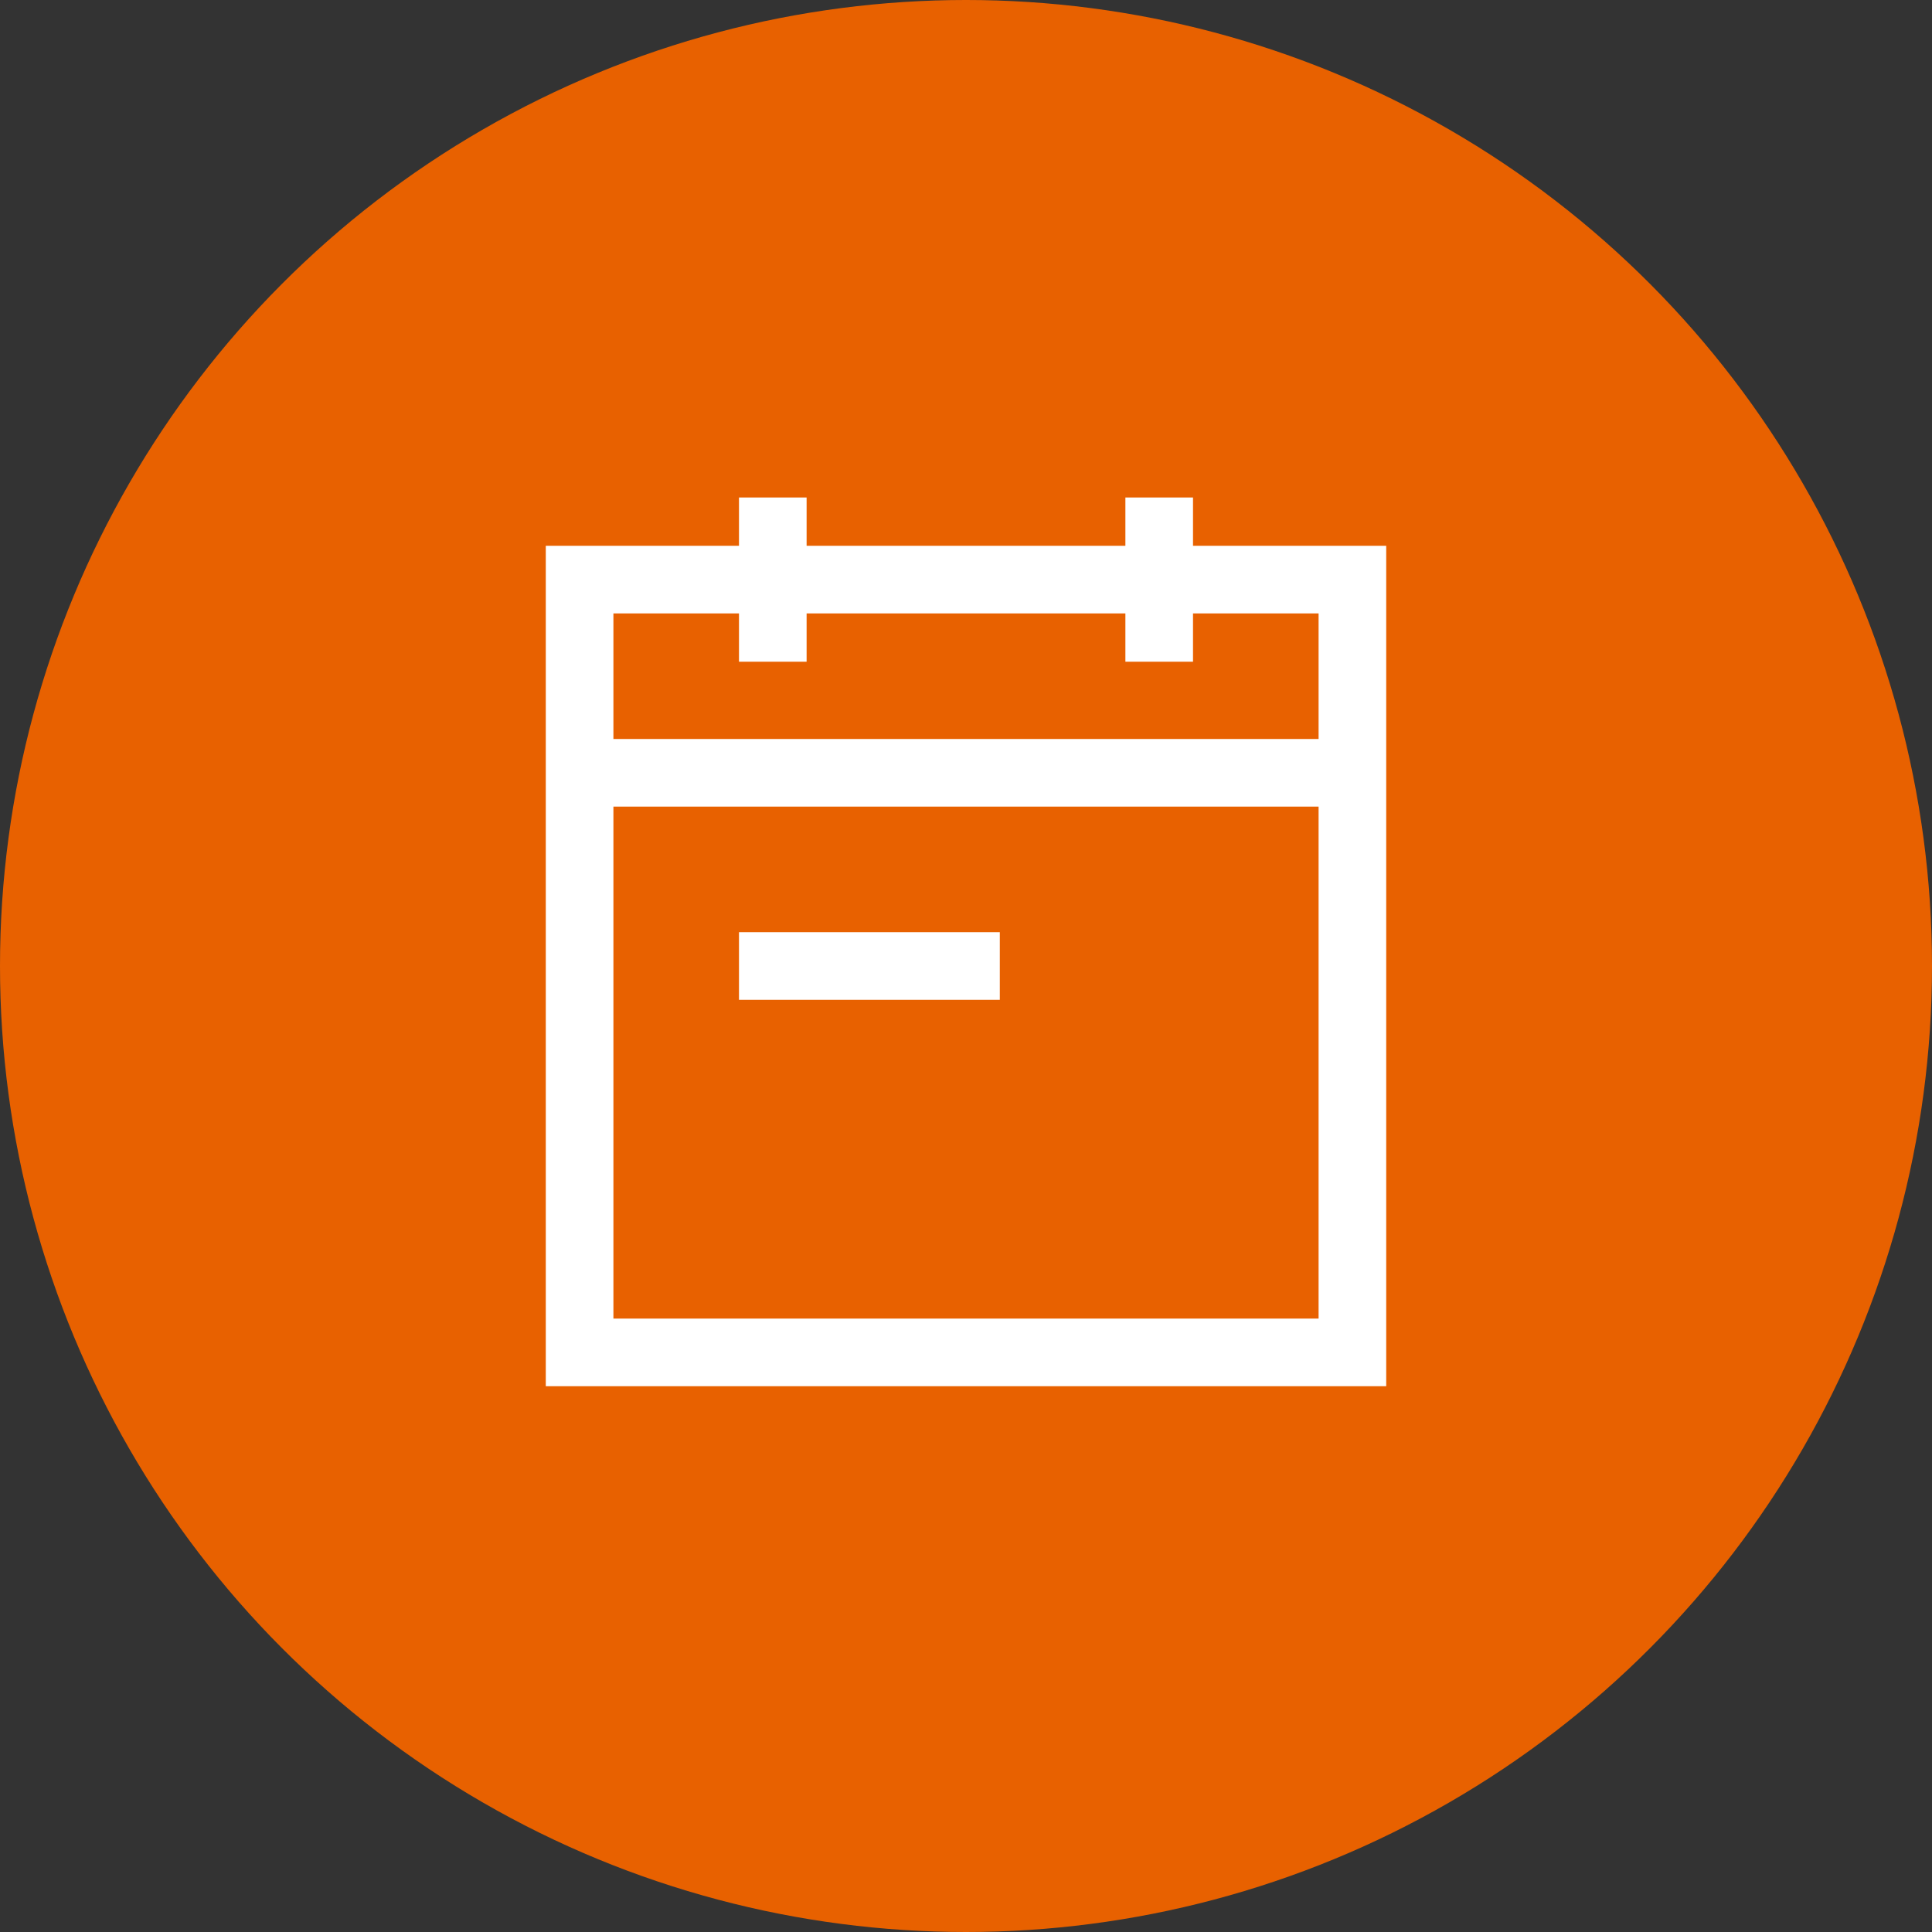
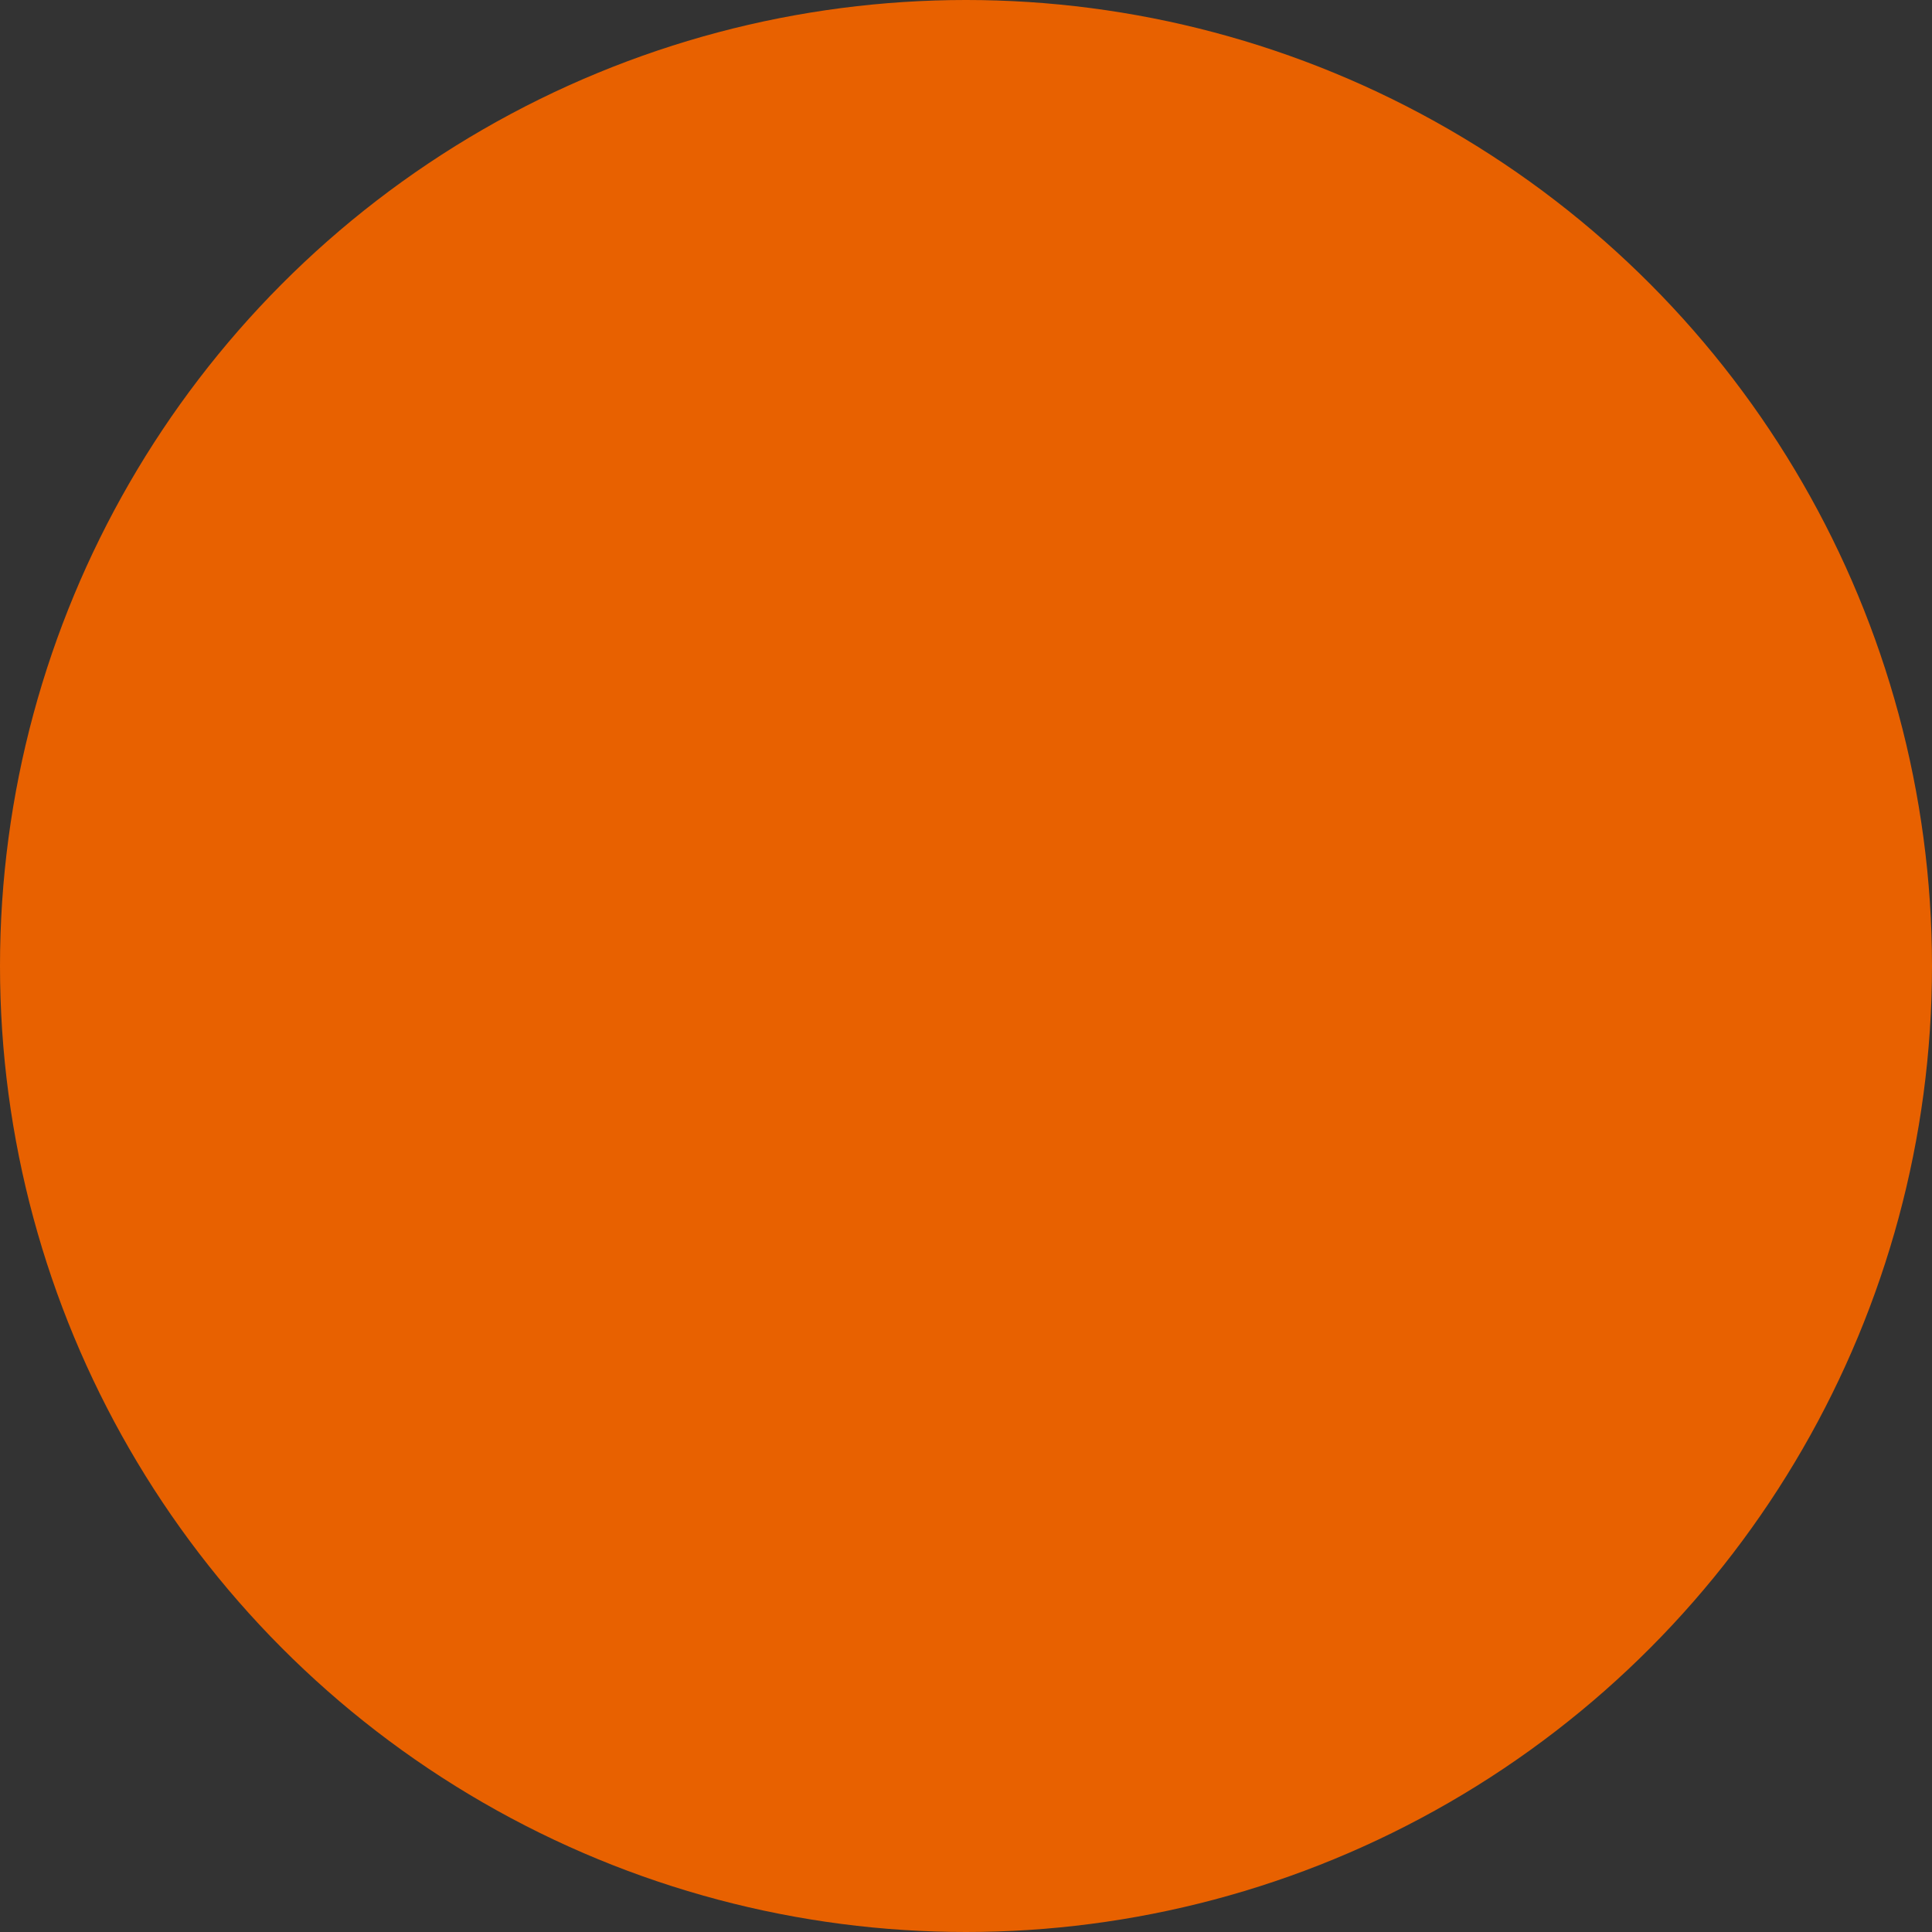
<svg xmlns="http://www.w3.org/2000/svg" width="40" height="40" viewBox="0 0 40 40" fill="none">
  <rect x="0" y="0" width="40" height="40" fill="#333333" stroke="none" />
  <circle cx="20" cy="20" r="20" fill="#E86100" />
-   <path d="M24.7 10.3V11V11.3H28H28.7V12V15.3V16.7V28V28.7H28H12H11.3V28V16.7V15.3V12V11.3H12H15.3V11V10.3H16.7V11V11.3H23.3V11V10.3H24.7ZM15.3 12.7H12.7V15.3H27.3V12.7H24.7V13V13.7H23.3V13V12.7H16.7V13V13.7H15.3V13V12.7ZM12.7 27.3H27.3V16.7H12.7V27.3ZM16 19.3H15.3V20.7H16H20H20.7V19.3H20H16Z" fill="white" />
</svg>